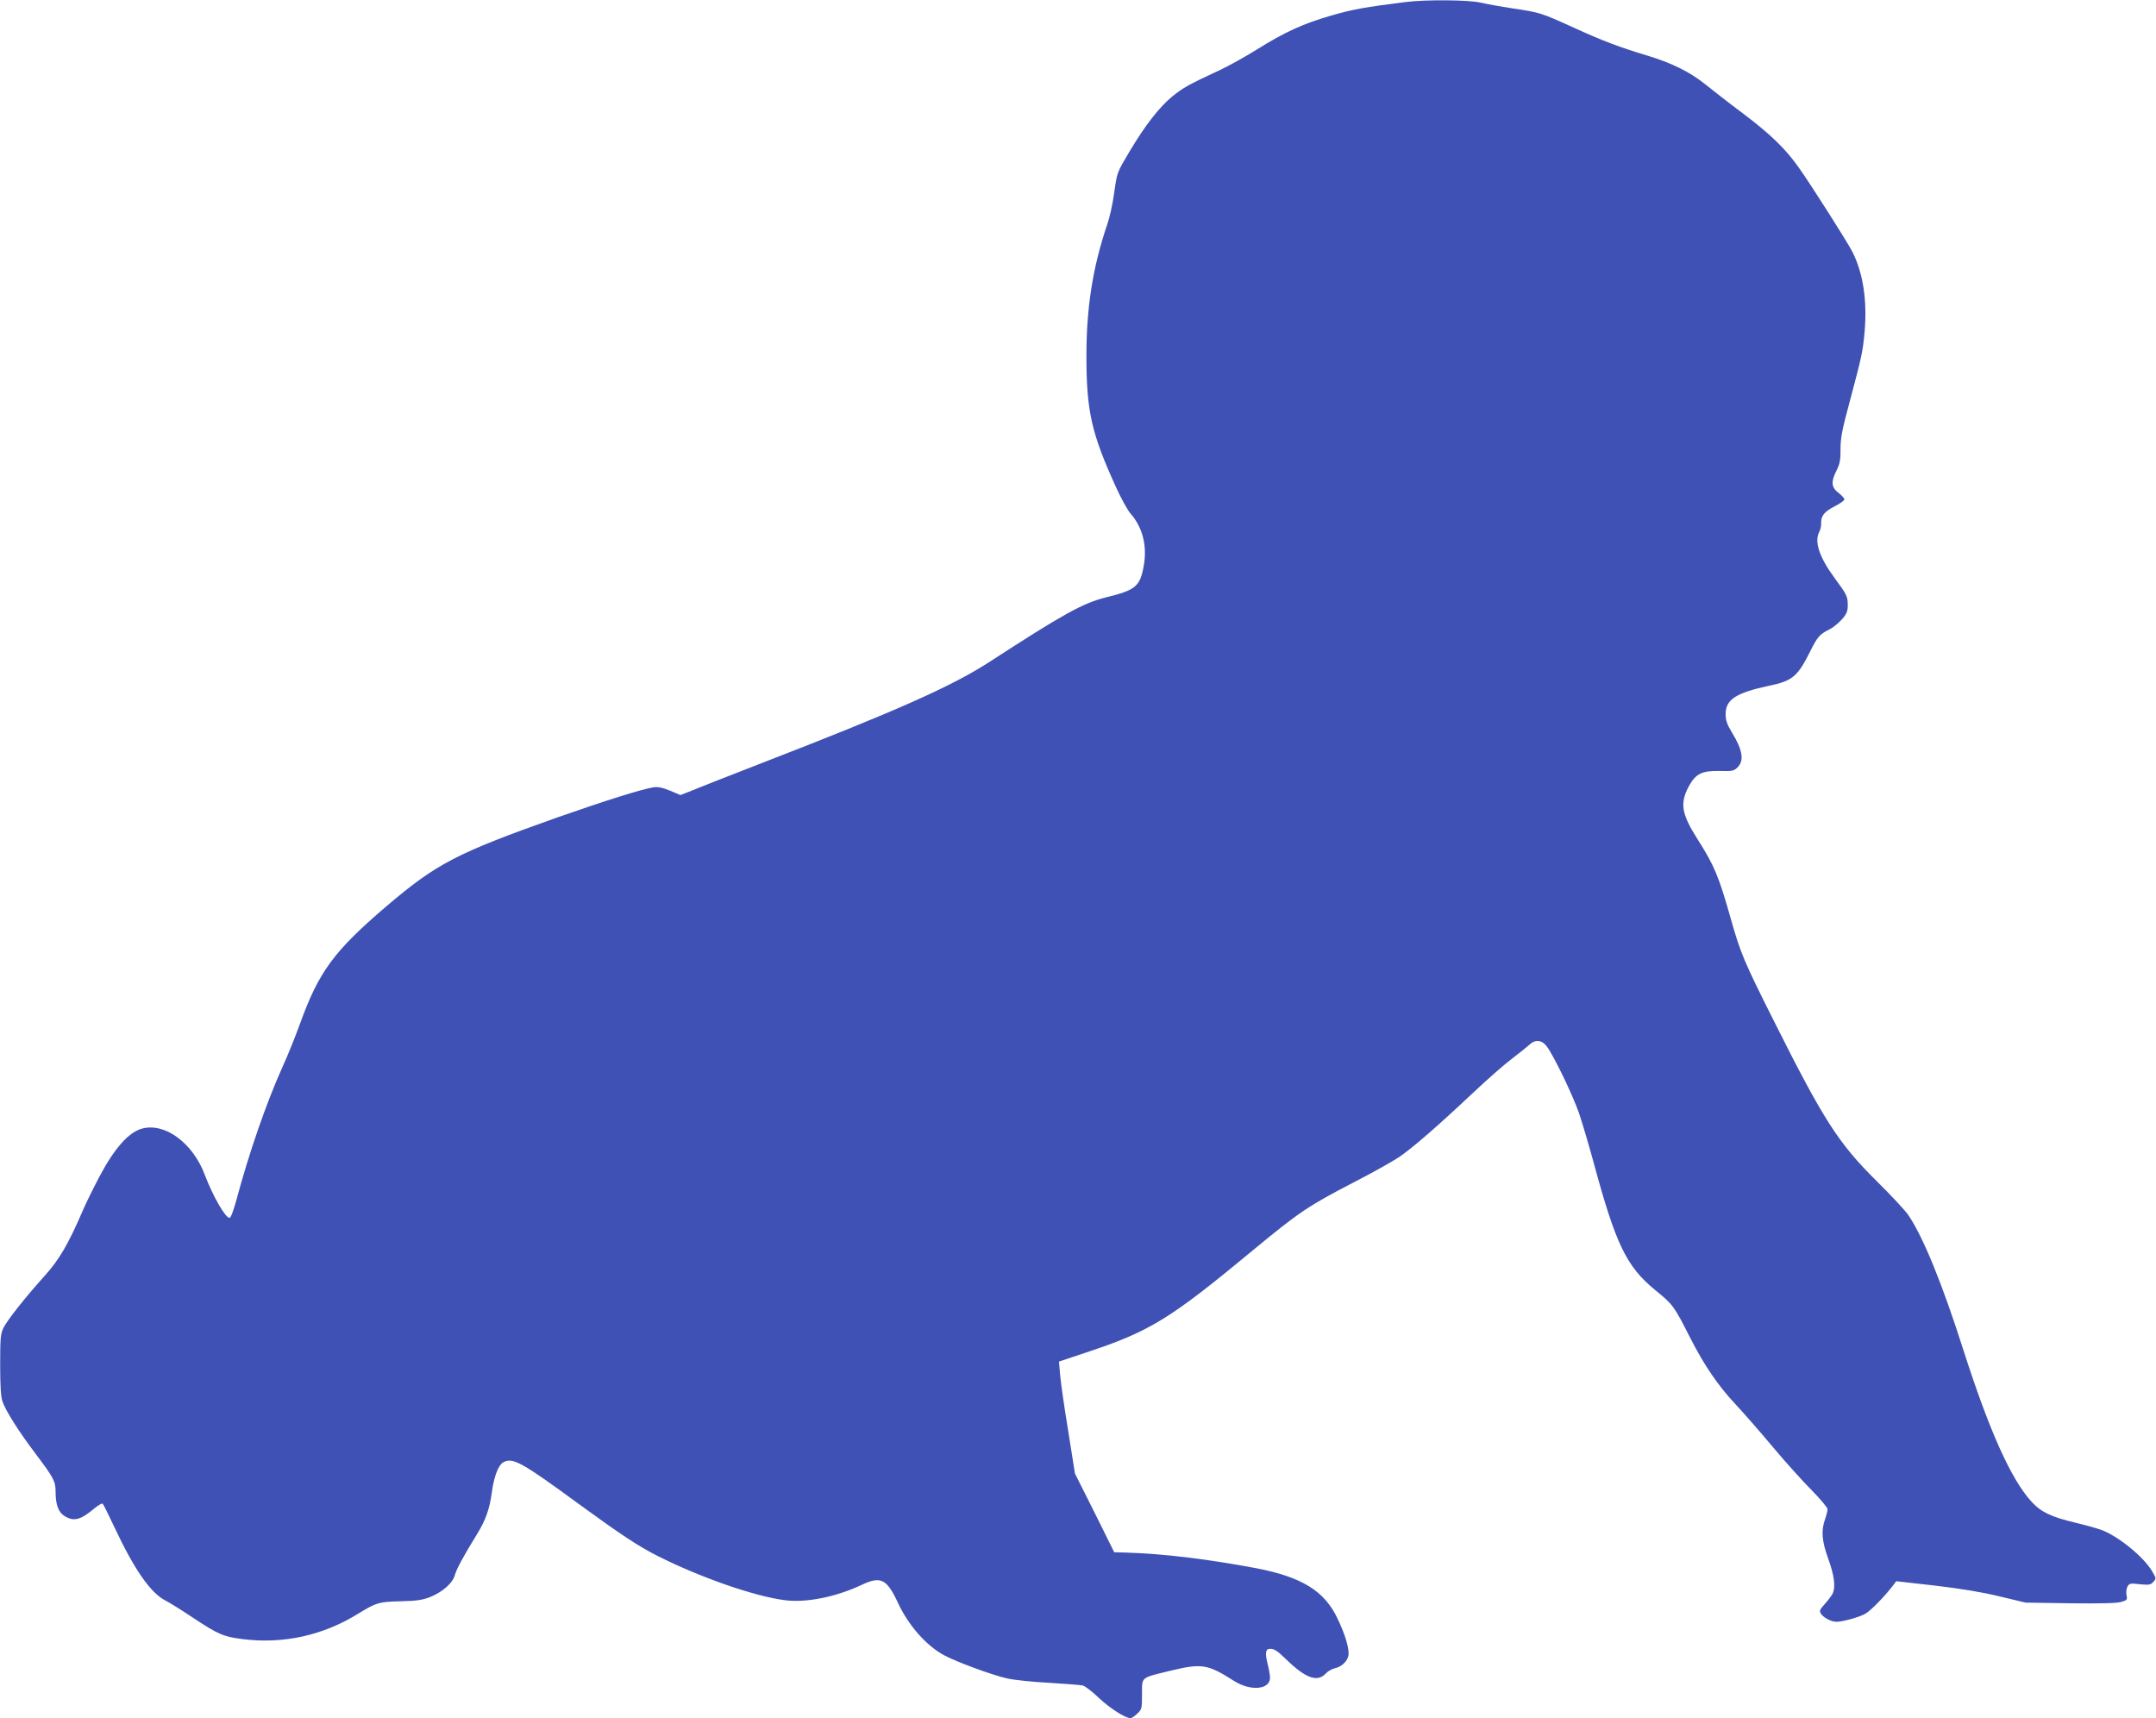
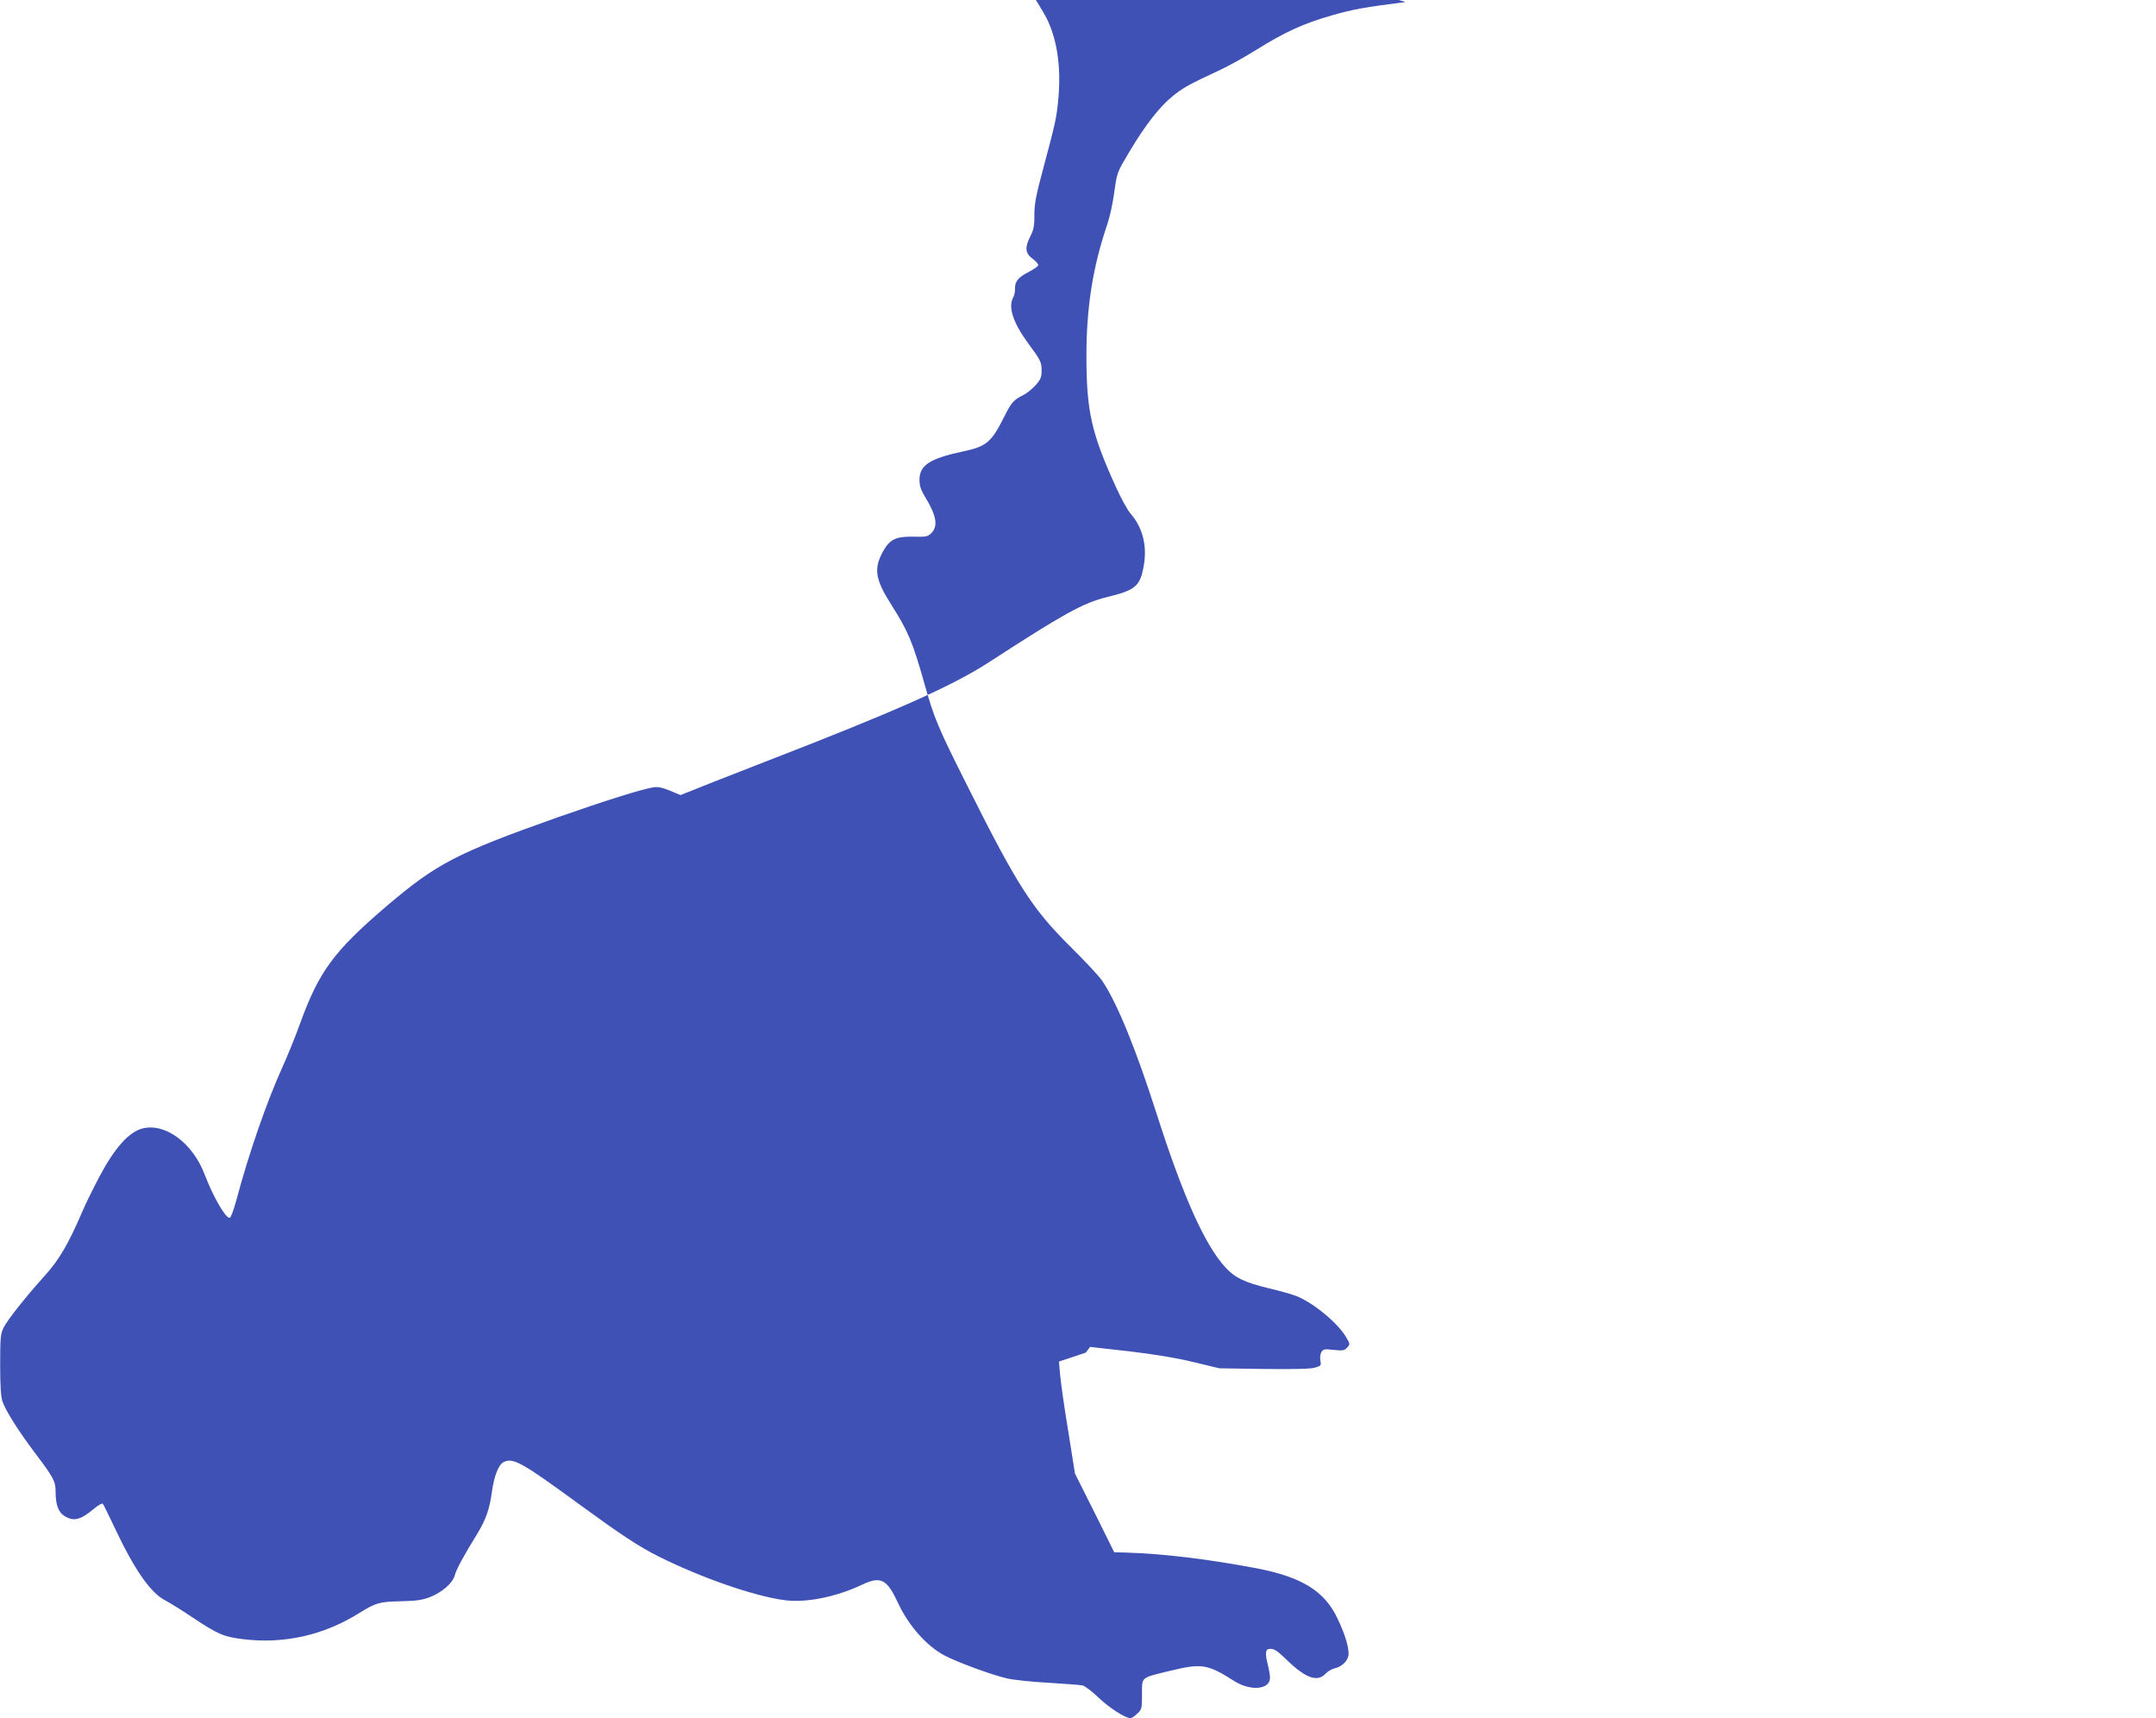
<svg xmlns="http://www.w3.org/2000/svg" version="1.0" width="1280pt" height="1020pt" viewBox="0 0 1280 1020" preserveAspectRatio="xMidYMid meet">
  <g transform="translate(0,1020) scale(0.1,-0.1)" fill="#3f51b5" stroke="none">
-     <path d="M8345 10188 c-243 -31 -308 -42 -437 -79 -171 -49 -280 -99 -448 -204 -69 -43 -168 -98 -220 -122 -185 -86 -217 -104 -282 -157 -76 -63 -160 -171 -250 -322 -79 -133 -75 -123 -94 -254 -8 -60 -26 -141 -40 -181 -86 -253 -124 -493 -124 -781 0 -330 30 -461 176 -781 30 -66 69 -137 86 -156 71 -81 99 -189 79 -306 -22 -126 -47 -148 -224 -191 -139 -35 -253 -98 -698 -387 -221 -142 -550 -289 -1349 -598 -212 -82 -406 -159 -432 -170 l-48 -19 -62 26 c-46 19 -72 24 -99 20 -73 -12 -282 -78 -571 -179 -600 -213 -715 -273 -1015 -528 -310 -265 -400 -387 -511 -694 -28 -77 -74 -192 -103 -255 -97 -214 -201 -516 -275 -792 -17 -63 -34 -108 -41 -108 -25 0 -97 125 -147 255 -71 190 -237 312 -373 275 -79 -22 -162 -115 -250 -280 -39 -74 -86 -169 -103 -210 -84 -195 -139 -289 -224 -383 -117 -130 -223 -264 -246 -311 -17 -36 -19 -62 -19 -219 0 -126 4 -190 14 -218 21 -58 95 -175 193 -305 111 -147 122 -168 122 -229 0 -78 17 -123 53 -145 55 -34 95 -24 177 45 24 20 46 32 50 28 4 -4 36 -69 71 -143 117 -249 213 -386 300 -431 22 -11 95 -56 162 -101 152 -101 185 -115 300 -129 241 -30 479 23 688 154 103 63 119 68 249 71 90 2 127 7 171 24 74 29 136 83 149 130 9 35 52 115 133 246 50 81 74 148 87 247 13 95 39 162 68 178 57 30 105 4 460 -256 236 -172 344 -244 462 -303 248 -124 561 -234 744 -259 127 -18 305 17 459 89 115 55 151 38 217 -103 62 -135 170 -258 276 -314 77 -41 284 -117 373 -137 38 -9 150 -21 248 -26 98 -6 189 -13 201 -16 13 -3 57 -36 96 -74 66 -62 157 -120 188 -120 6 0 25 12 40 27 27 25 28 31 28 115 0 104 -10 96 162 138 193 47 226 42 386 -60 97 -61 212 -51 212 20 0 16 -7 54 -15 85 -14 57 -12 84 9 86 29 3 45 -7 101 -61 116 -113 185 -138 235 -86 12 14 37 28 54 32 39 8 73 39 81 73 8 37 -17 125 -65 224 -77 162 -211 245 -481 297 -287 54 -546 86 -774 93 l-70 2 -116 234 -117 233 -40 252 c-23 138 -44 287 -48 332 l-7 81 159 53 c381 126 497 197 994 609 271 224 328 263 605 406 105 54 222 120 260 145 82 56 223 178 441 383 86 81 191 173 233 204 42 32 87 68 100 80 35 34 75 30 104 -9 41 -54 153 -286 191 -395 19 -56 58 -187 86 -290 133 -492 196 -621 366 -761 107 -87 112 -94 209 -285 82 -161 164 -282 269 -394 45 -48 145 -162 221 -253 76 -91 181 -207 232 -258 51 -52 93 -102 93 -112 0 -9 -7 -37 -15 -60 -24 -68 -19 -129 20 -236 36 -100 44 -168 24 -207 -7 -12 -27 -39 -46 -60 -32 -36 -33 -40 -20 -60 8 -12 31 -28 51 -36 32 -12 46 -12 109 3 40 10 86 26 103 37 32 19 110 99 156 158 l26 34 230 -26 c152 -18 281 -39 383 -64 l154 -37 265 -4 c180 -2 277 0 303 8 35 10 38 13 32 40 -3 16 -1 39 5 50 11 20 17 22 74 15 54 -5 64 -4 80 14 18 20 18 21 -7 63 -48 82 -190 200 -292 242 -22 9 -94 30 -162 46 -146 35 -205 63 -261 124 -122 132 -252 422 -407 906 -124 389 -237 666 -325 796 -18 27 -104 119 -190 204 -226 224 -315 363 -609 950 -178 354 -199 405 -256 608 -71 251 -97 313 -198 472 -95 150 -105 212 -49 315 40 72 77 90 180 88 77 -2 86 0 108 22 40 40 30 103 -35 209 -28 46 -36 70 -36 107 0 86 61 126 258 168 139 29 169 54 245 206 43 86 55 100 116 130 21 11 53 38 72 59 28 32 34 48 34 83 0 52 -6 64 -77 160 -92 125 -123 217 -92 276 7 12 12 35 11 52 -1 43 19 68 82 100 31 16 56 34 56 40 0 7 -16 25 -35 39 -43 33 -46 66 -11 134 19 38 24 63 23 127 0 65 10 116 53 275 74 278 79 299 90 421 16 186 -9 348 -72 473 -28 56 -248 402 -320 503 -79 111 -164 194 -332 321 -78 58 -177 135 -221 171 -93 74 -197 126 -345 171 -163 49 -262 86 -435 165 -196 89 -198 90 -363 115 -73 11 -161 27 -195 35 -70 16 -324 18 -442 3z" />
+     <path d="M8345 10188 c-243 -31 -308 -42 -437 -79 -171 -49 -280 -99 -448 -204 -69 -43 -168 -98 -220 -122 -185 -86 -217 -104 -282 -157 -76 -63 -160 -171 -250 -322 -79 -133 -75 -123 -94 -254 -8 -60 -26 -141 -40 -181 -86 -253 -124 -493 -124 -781 0 -330 30 -461 176 -781 30 -66 69 -137 86 -156 71 -81 99 -189 79 -306 -22 -126 -47 -148 -224 -191 -139 -35 -253 -98 -698 -387 -221 -142 -550 -289 -1349 -598 -212 -82 -406 -159 -432 -170 l-48 -19 -62 26 c-46 19 -72 24 -99 20 -73 -12 -282 -78 -571 -179 -600 -213 -715 -273 -1015 -528 -310 -265 -400 -387 -511 -694 -28 -77 -74 -192 -103 -255 -97 -214 -201 -516 -275 -792 -17 -63 -34 -108 -41 -108 -25 0 -97 125 -147 255 -71 190 -237 312 -373 275 -79 -22 -162 -115 -250 -280 -39 -74 -86 -169 -103 -210 -84 -195 -139 -289 -224 -383 -117 -130 -223 -264 -246 -311 -17 -36 -19 -62 -19 -219 0 -126 4 -190 14 -218 21 -58 95 -175 193 -305 111 -147 122 -168 122 -229 0 -78 17 -123 53 -145 55 -34 95 -24 177 45 24 20 46 32 50 28 4 -4 36 -69 71 -143 117 -249 213 -386 300 -431 22 -11 95 -56 162 -101 152 -101 185 -115 300 -129 241 -30 479 23 688 154 103 63 119 68 249 71 90 2 127 7 171 24 74 29 136 83 149 130 9 35 52 115 133 246 50 81 74 148 87 247 13 95 39 162 68 178 57 30 105 4 460 -256 236 -172 344 -244 462 -303 248 -124 561 -234 744 -259 127 -18 305 17 459 89 115 55 151 38 217 -103 62 -135 170 -258 276 -314 77 -41 284 -117 373 -137 38 -9 150 -21 248 -26 98 -6 189 -13 201 -16 13 -3 57 -36 96 -74 66 -62 157 -120 188 -120 6 0 25 12 40 27 27 25 28 31 28 115 0 104 -10 96 162 138 193 47 226 42 386 -60 97 -61 212 -51 212 20 0 16 -7 54 -15 85 -14 57 -12 84 9 86 29 3 45 -7 101 -61 116 -113 185 -138 235 -86 12 14 37 28 54 32 39 8 73 39 81 73 8 37 -17 125 -65 224 -77 162 -211 245 -481 297 -287 54 -546 86 -774 93 l-70 2 -116 234 -117 233 -40 252 c-23 138 -44 287 -48 332 l-7 81 159 53 l26 34 230 -26 c152 -18 281 -39 383 -64 l154 -37 265 -4 c180 -2 277 0 303 8 35 10 38 13 32 40 -3 16 -1 39 5 50 11 20 17 22 74 15 54 -5 64 -4 80 14 18 20 18 21 -7 63 -48 82 -190 200 -292 242 -22 9 -94 30 -162 46 -146 35 -205 63 -261 124 -122 132 -252 422 -407 906 -124 389 -237 666 -325 796 -18 27 -104 119 -190 204 -226 224 -315 363 -609 950 -178 354 -199 405 -256 608 -71 251 -97 313 -198 472 -95 150 -105 212 -49 315 40 72 77 90 180 88 77 -2 86 0 108 22 40 40 30 103 -35 209 -28 46 -36 70 -36 107 0 86 61 126 258 168 139 29 169 54 245 206 43 86 55 100 116 130 21 11 53 38 72 59 28 32 34 48 34 83 0 52 -6 64 -77 160 -92 125 -123 217 -92 276 7 12 12 35 11 52 -1 43 19 68 82 100 31 16 56 34 56 40 0 7 -16 25 -35 39 -43 33 -46 66 -11 134 19 38 24 63 23 127 0 65 10 116 53 275 74 278 79 299 90 421 16 186 -9 348 -72 473 -28 56 -248 402 -320 503 -79 111 -164 194 -332 321 -78 58 -177 135 -221 171 -93 74 -197 126 -345 171 -163 49 -262 86 -435 165 -196 89 -198 90 -363 115 -73 11 -161 27 -195 35 -70 16 -324 18 -442 3z" />
  </g>
</svg>